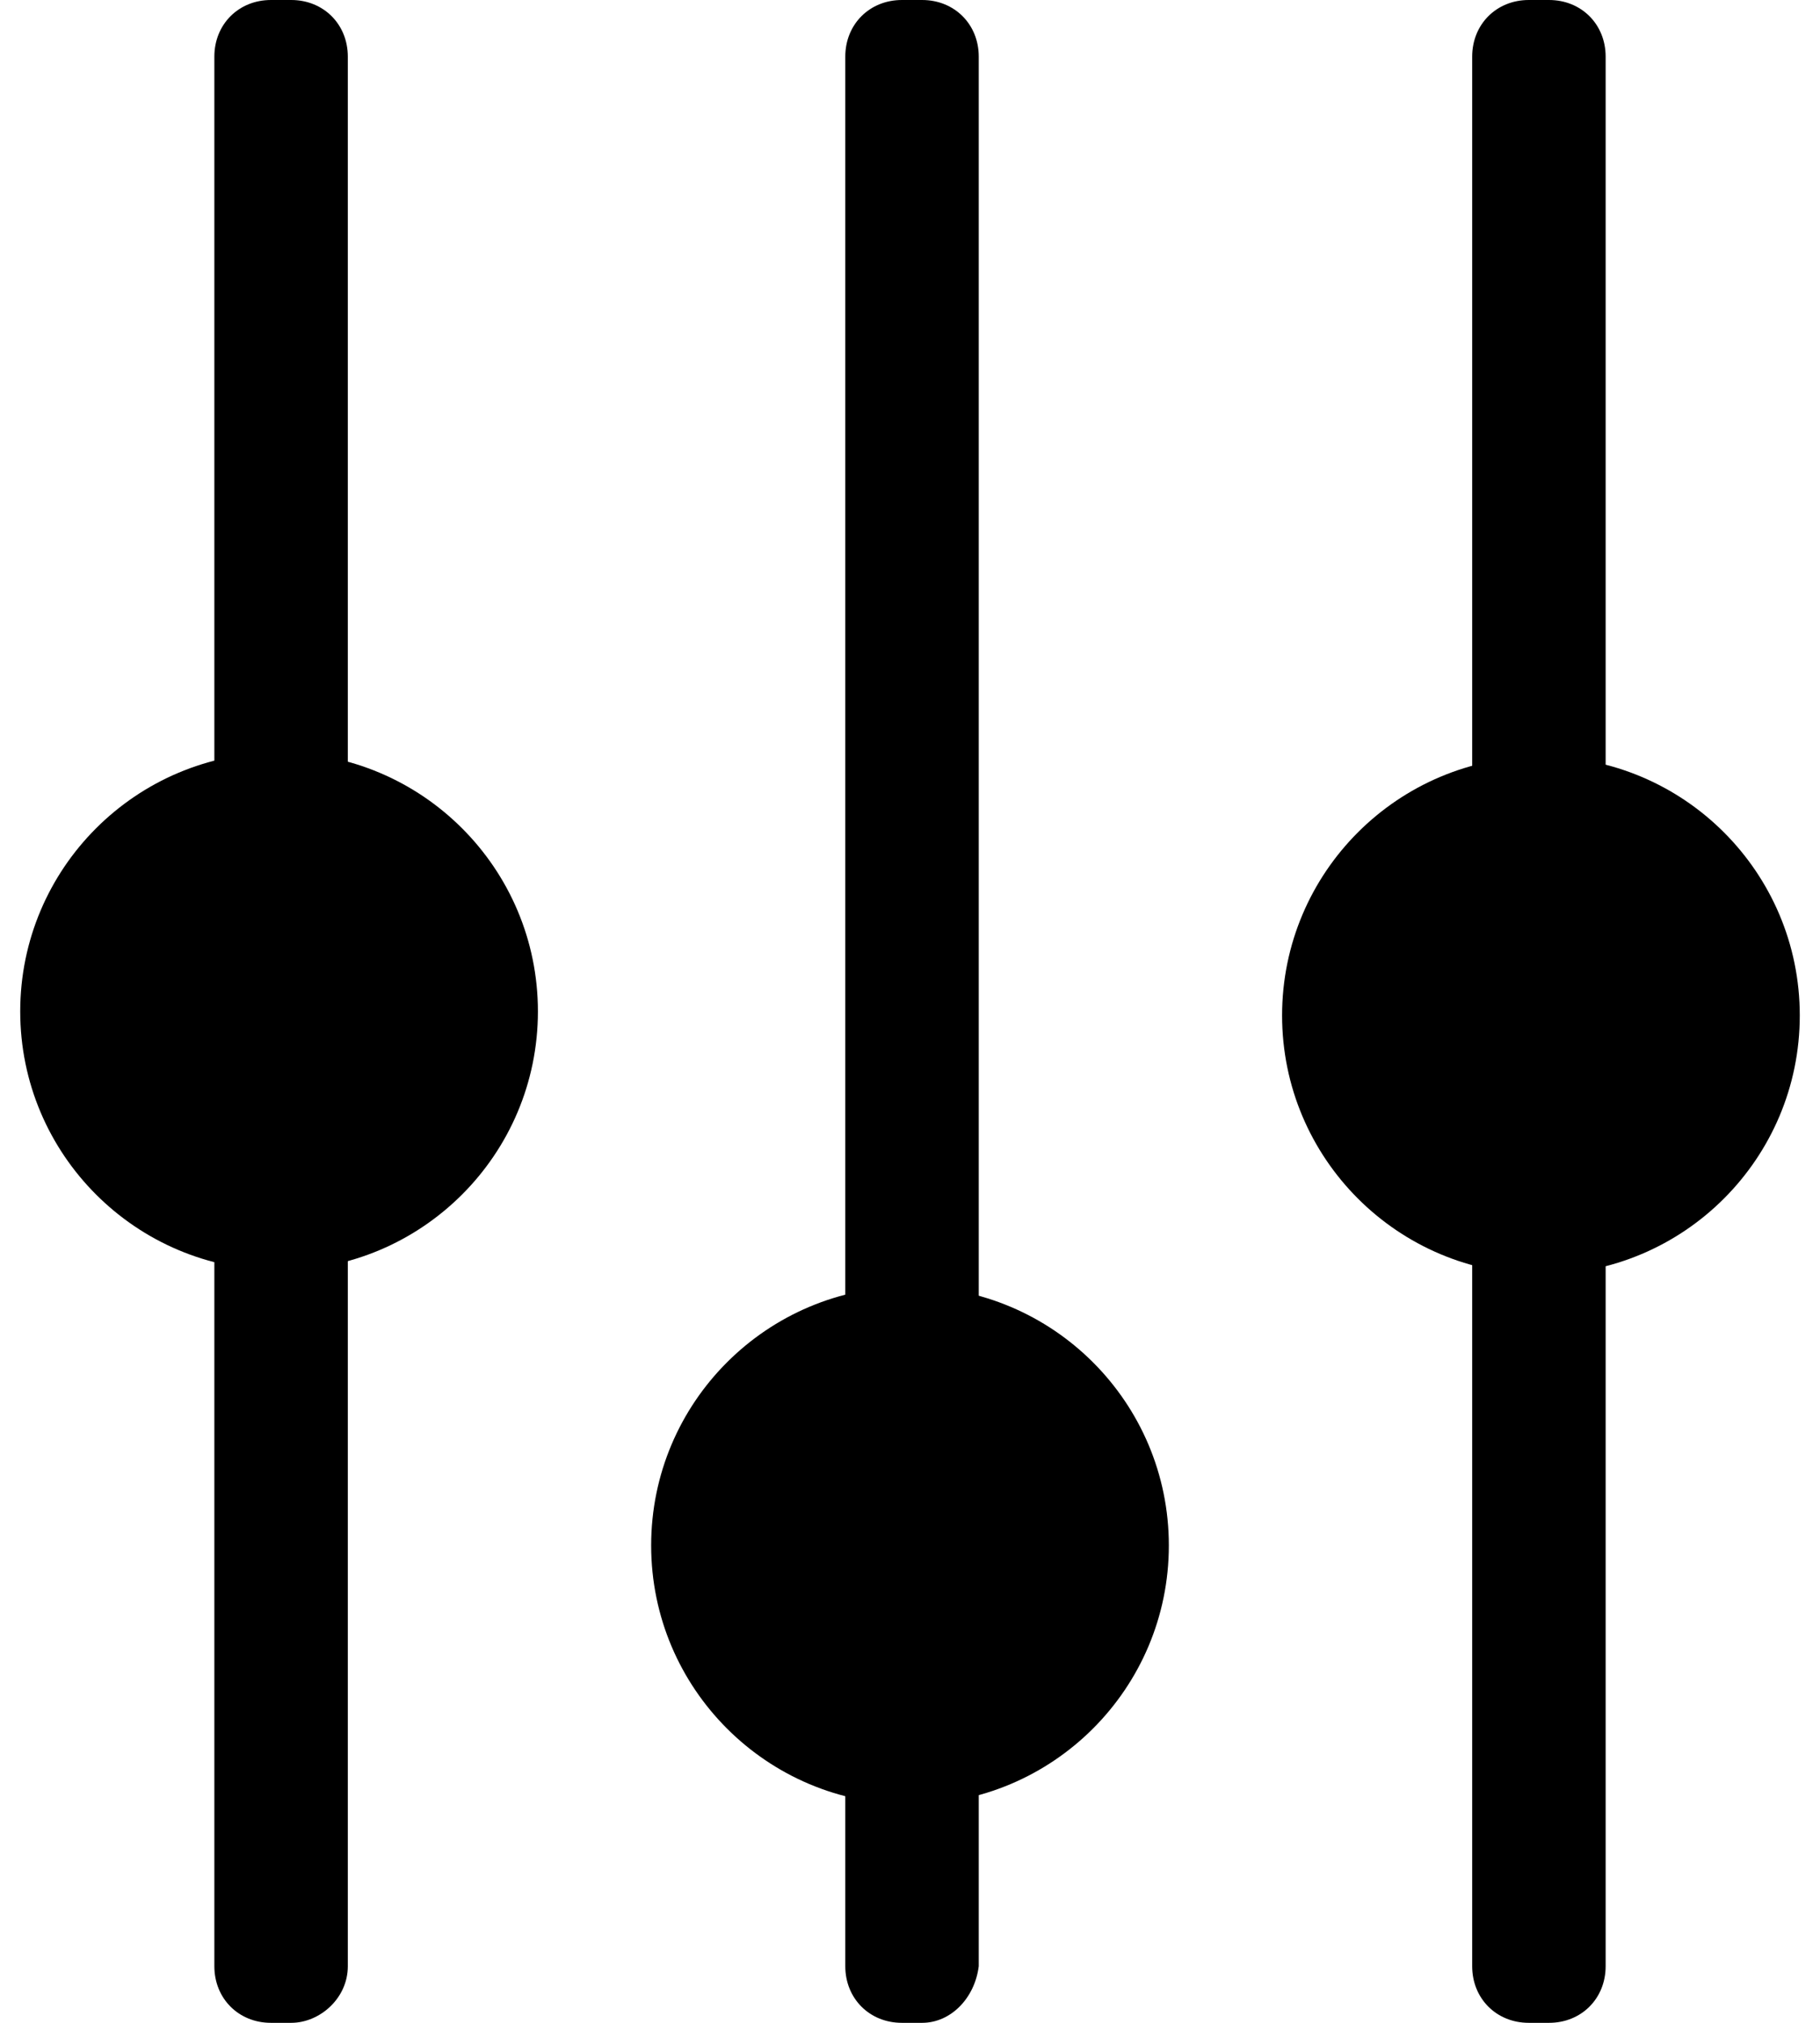
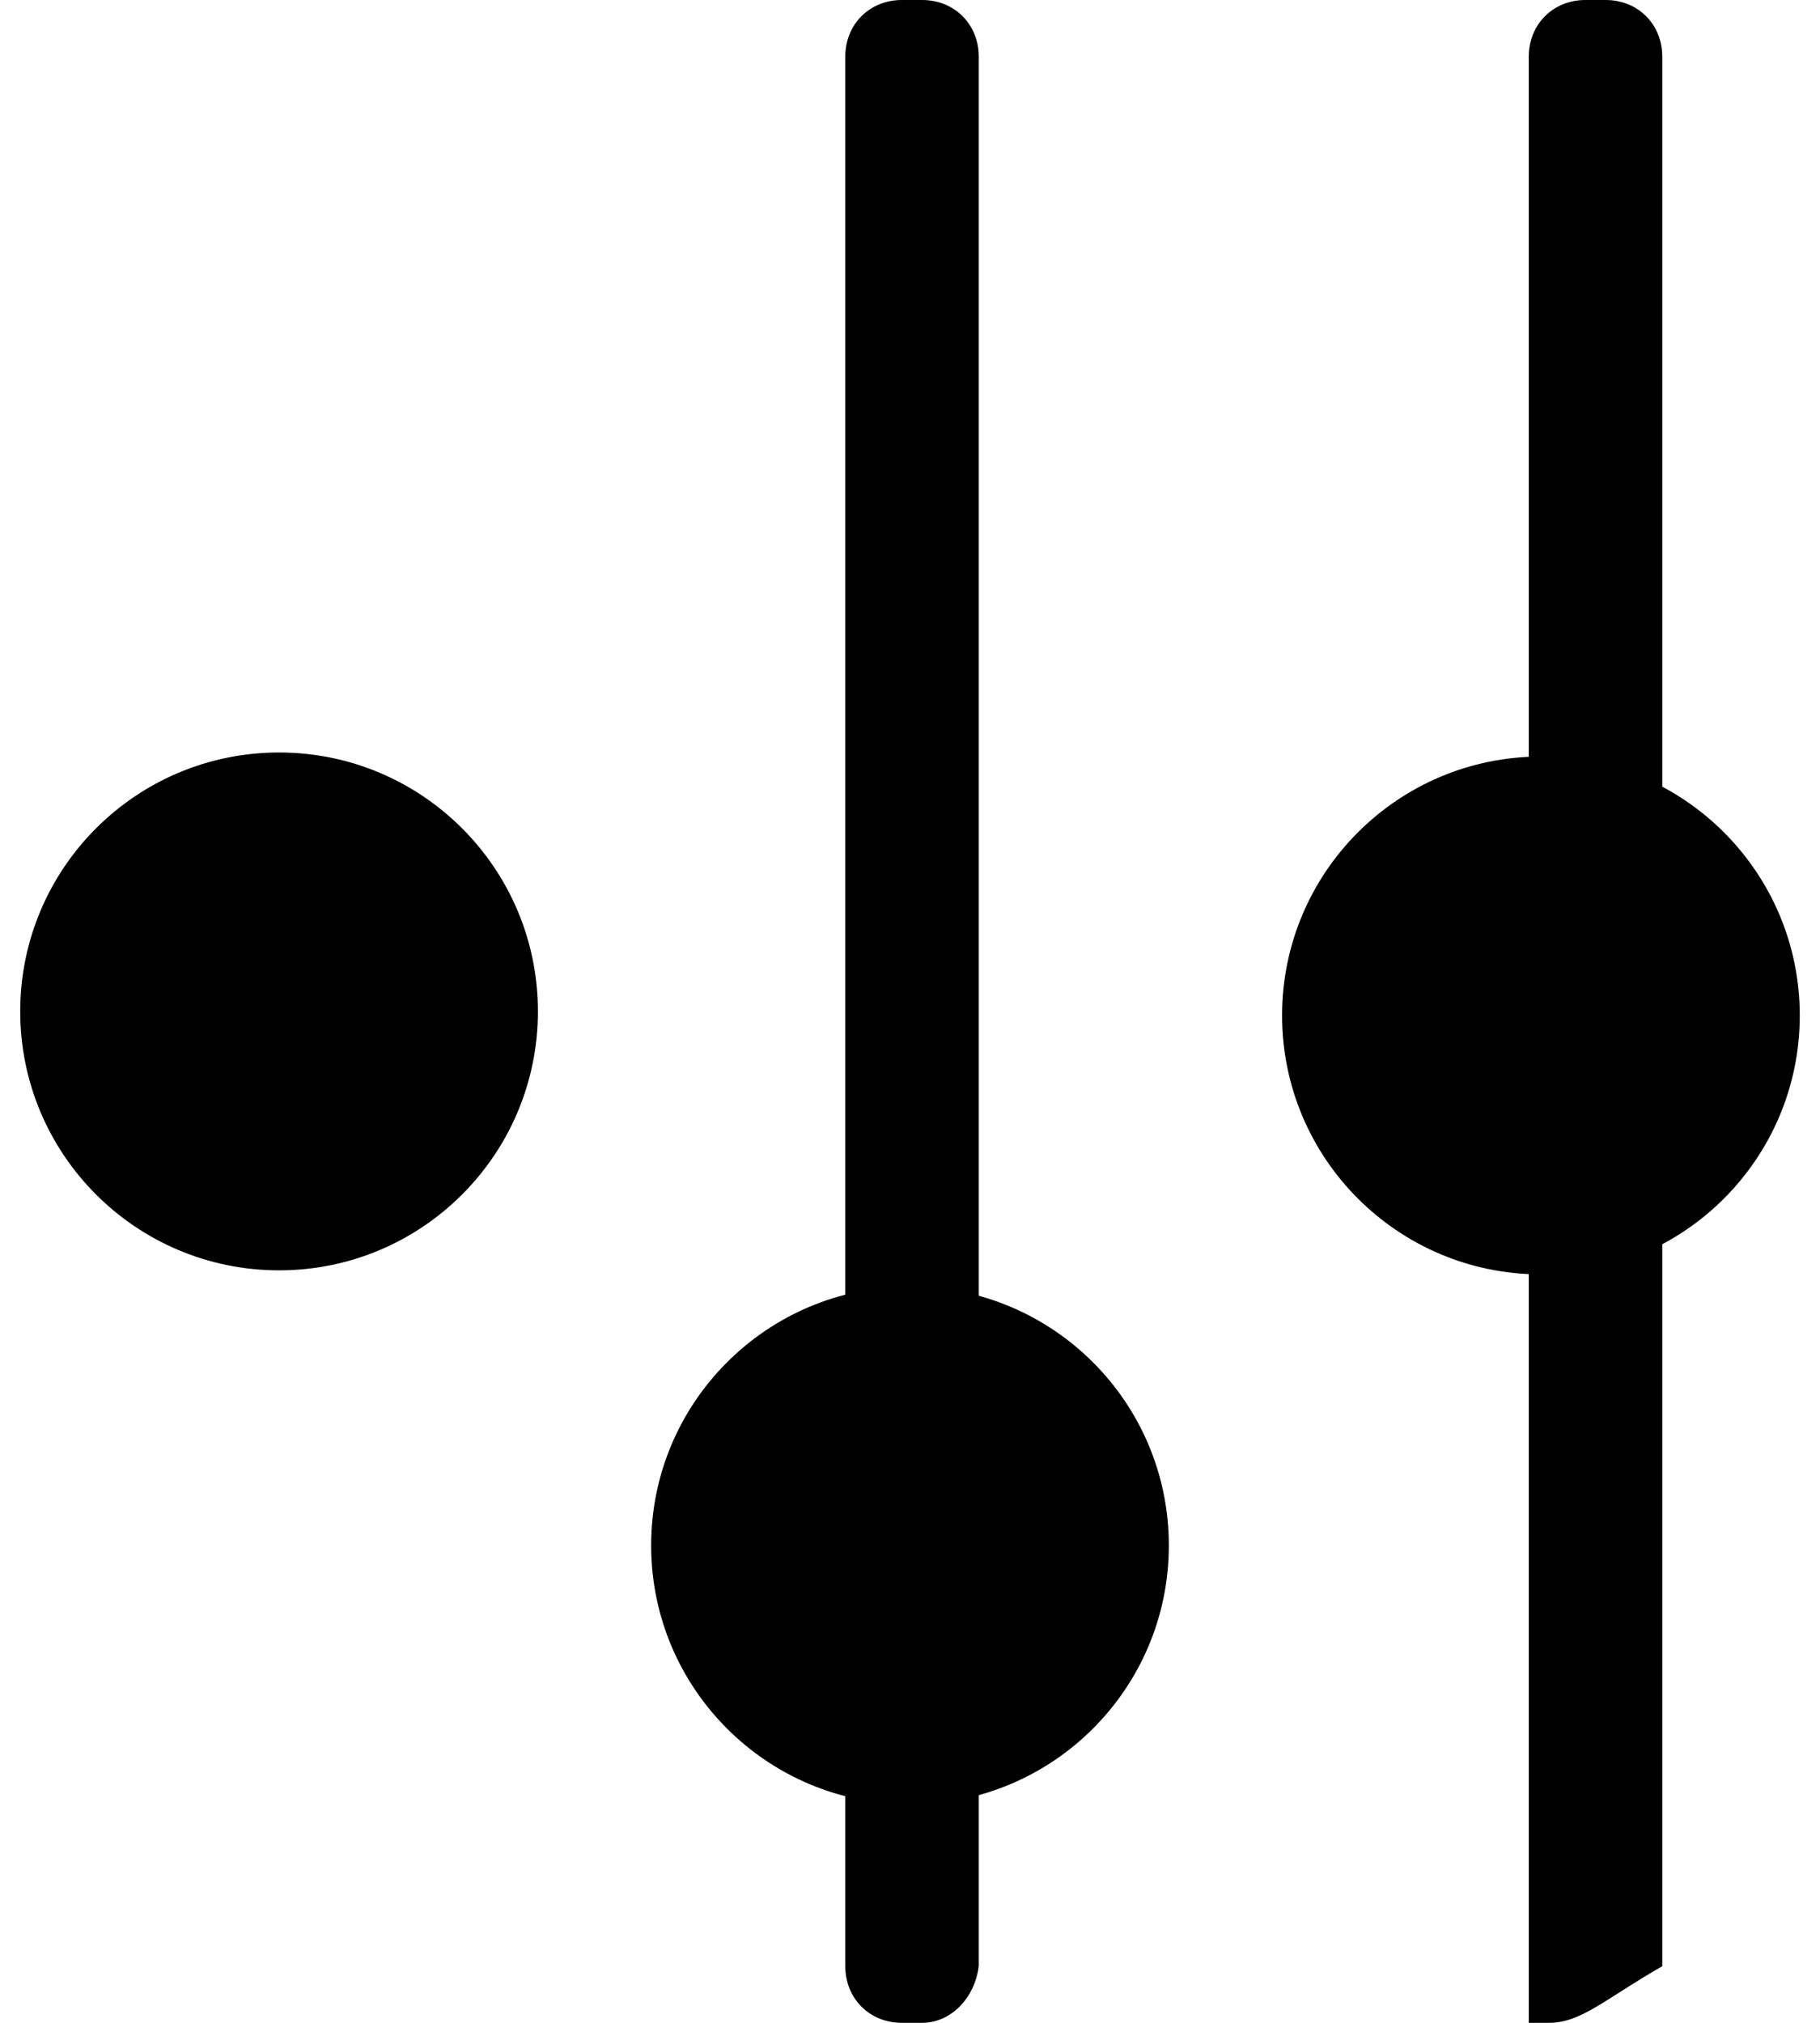
<svg xmlns="http://www.w3.org/2000/svg" version="1.1" id="Layer_1" x="0px" y="0px" viewBox="0 0 45 50" style="enable-background:new 0 0 45 50;" xml:space="preserve">
  <g>
    <circle cx="6.9" cy="25" r="6.4" />
-     <path d="M7.2,50H6.7c-0.8,0-1.4-0.6-1.4-1.4V1.4C5.3,0.6,5.9,0,6.7,0l0.5,0c0.8,0,1.4,0.6,1.4,1.4v47.2C8.6,49.4,7.9,50,7.2,50z" />
    <circle cx="22.5" cy="38.2" r="6.4" />
    <path d="M22.8,50h-0.5c-0.8,0-1.4-0.6-1.4-1.4V1.4c0-0.8,0.6-1.4,1.4-1.4l0.5,0c0.8,0,1.4,0.6,1.4,1.4v47.2   C24.1,49.4,23.5,50,22.8,50z" />
    <circle cx="38.1" cy="25.1" r="6.4" />
-     <path d="M38.3,50h-0.5c-0.8,0-1.4-0.6-1.4-1.4V1.4c0-0.8,0.6-1.4,1.4-1.4l0.5,0c0.8,0,1.4,0.6,1.4,1.4v47.2   C39.7,49.4,39.1,50,38.3,50z" />
+     <path d="M38.3,50h-0.5V1.4c0-0.8,0.6-1.4,1.4-1.4l0.5,0c0.8,0,1.4,0.6,1.4,1.4v47.2   C39.7,49.4,39.1,50,38.3,50z" />
  </g>
</svg>